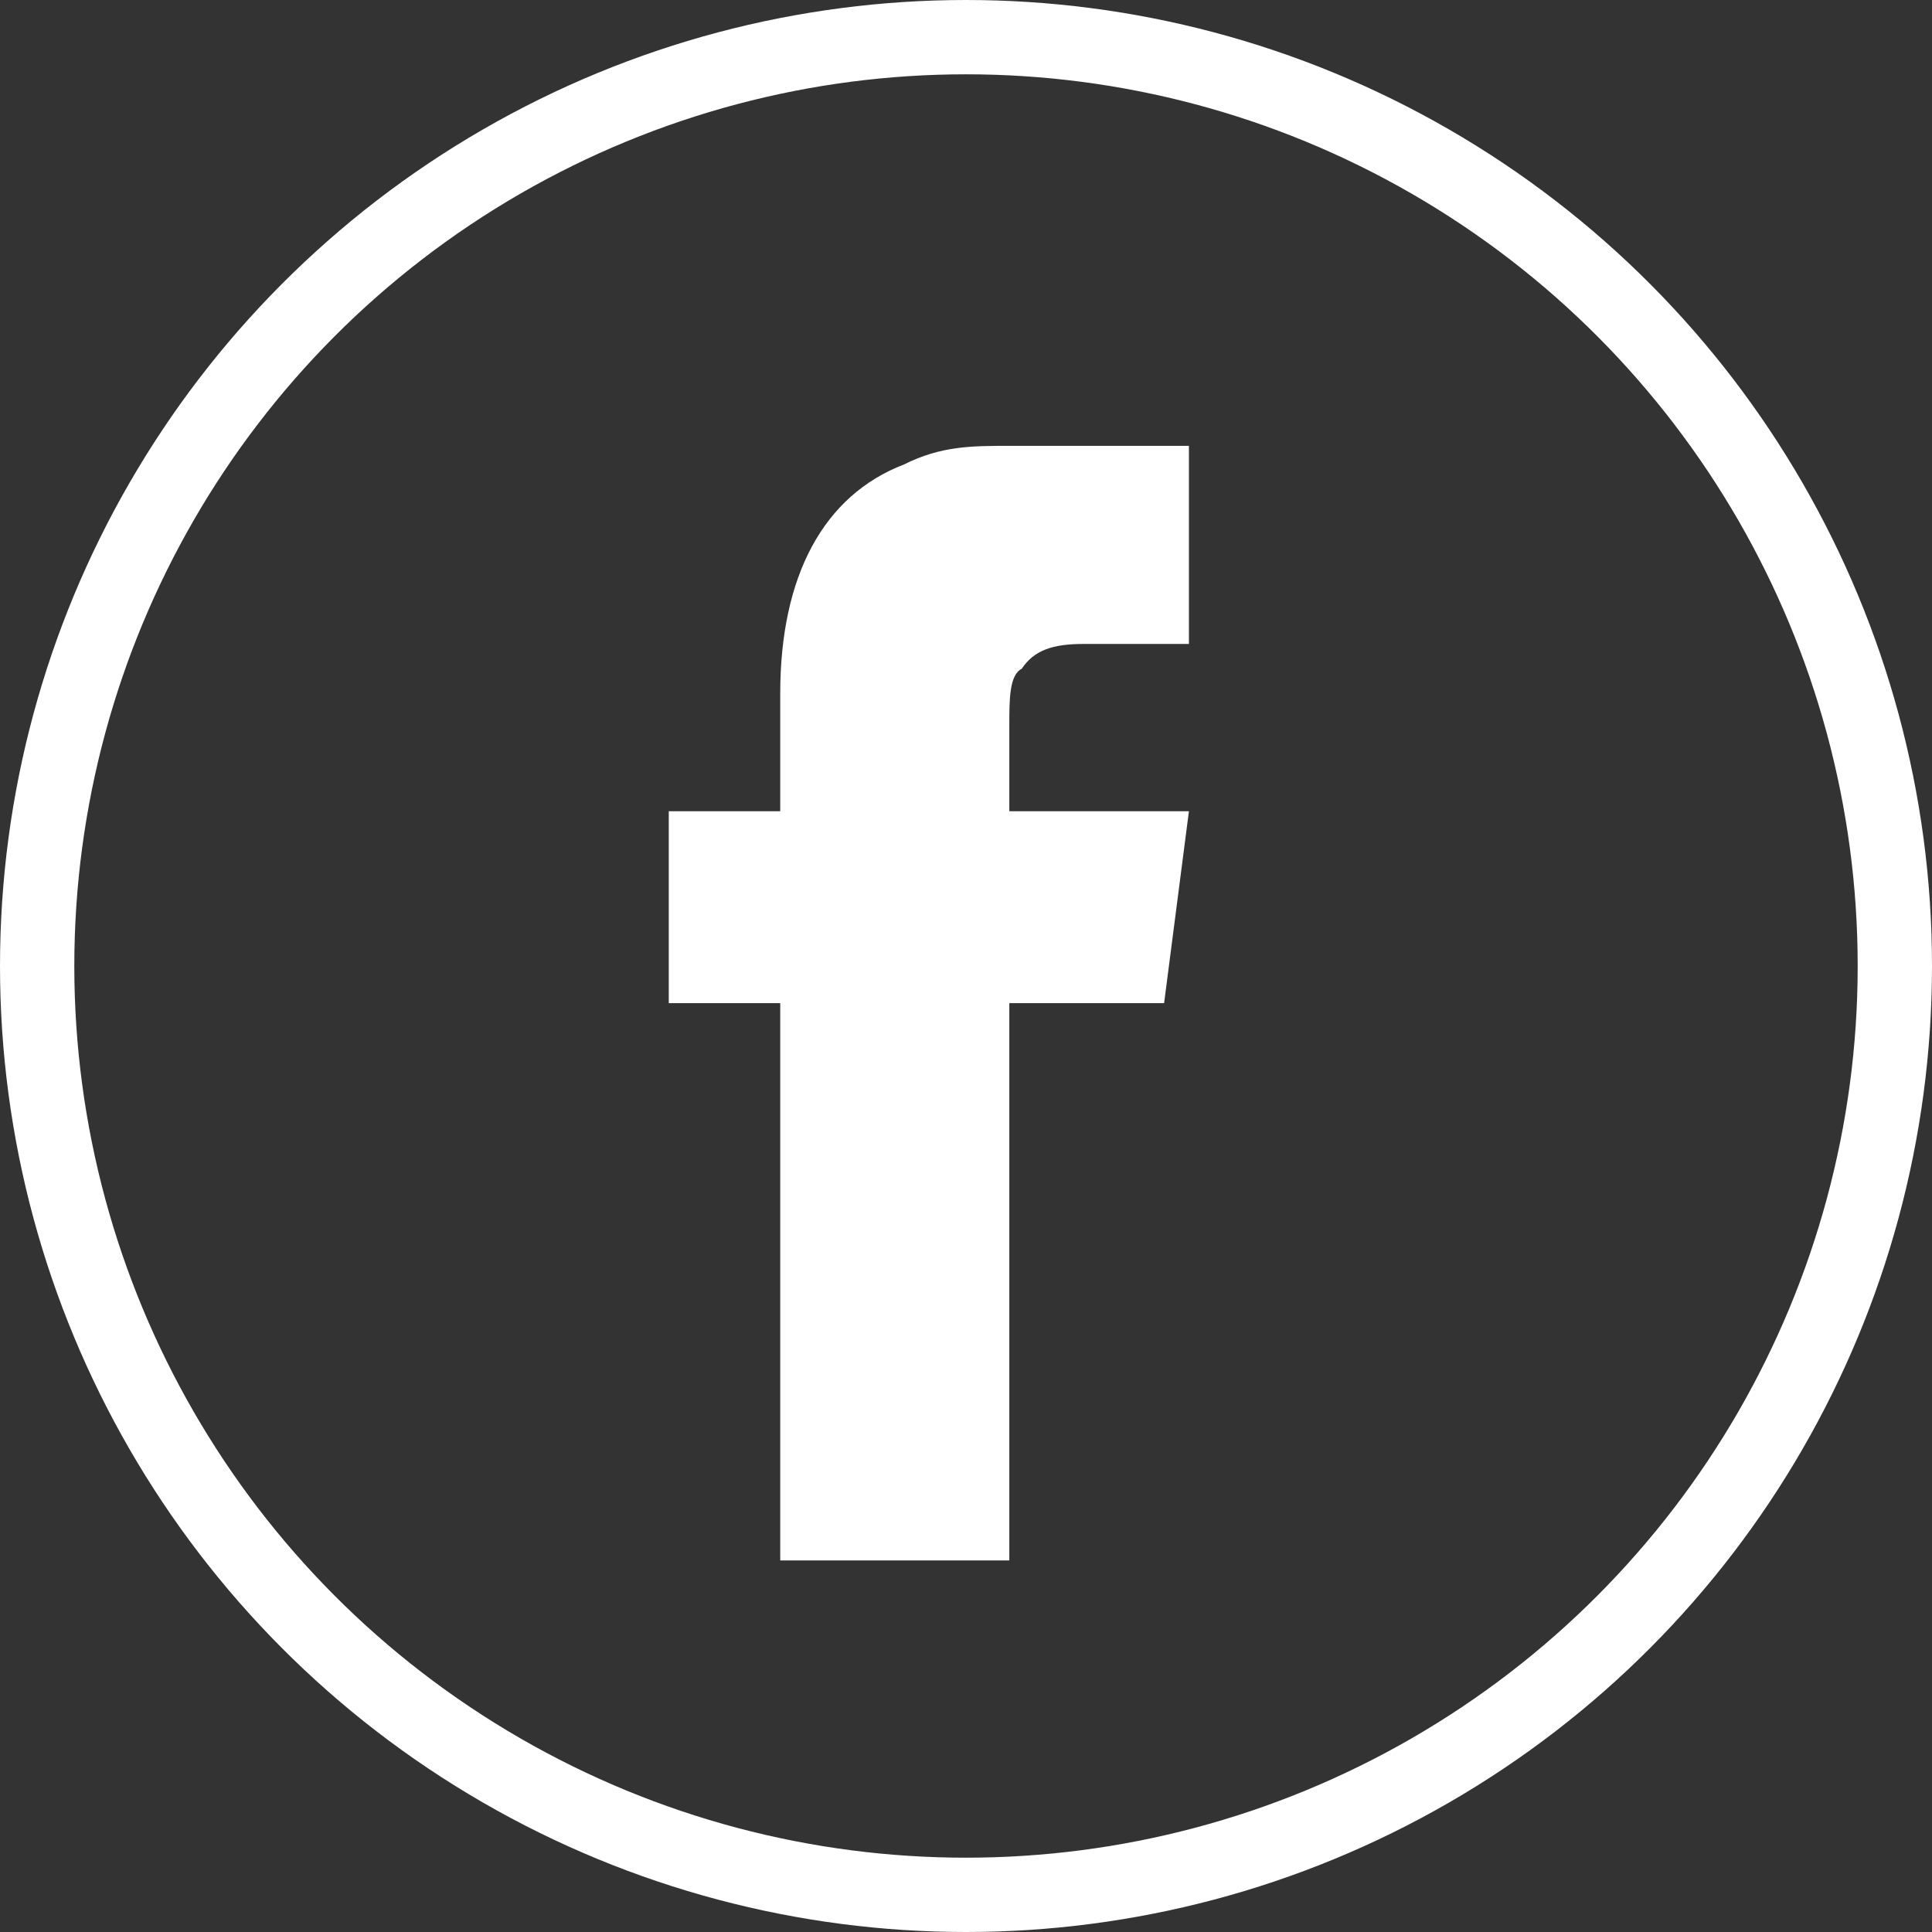
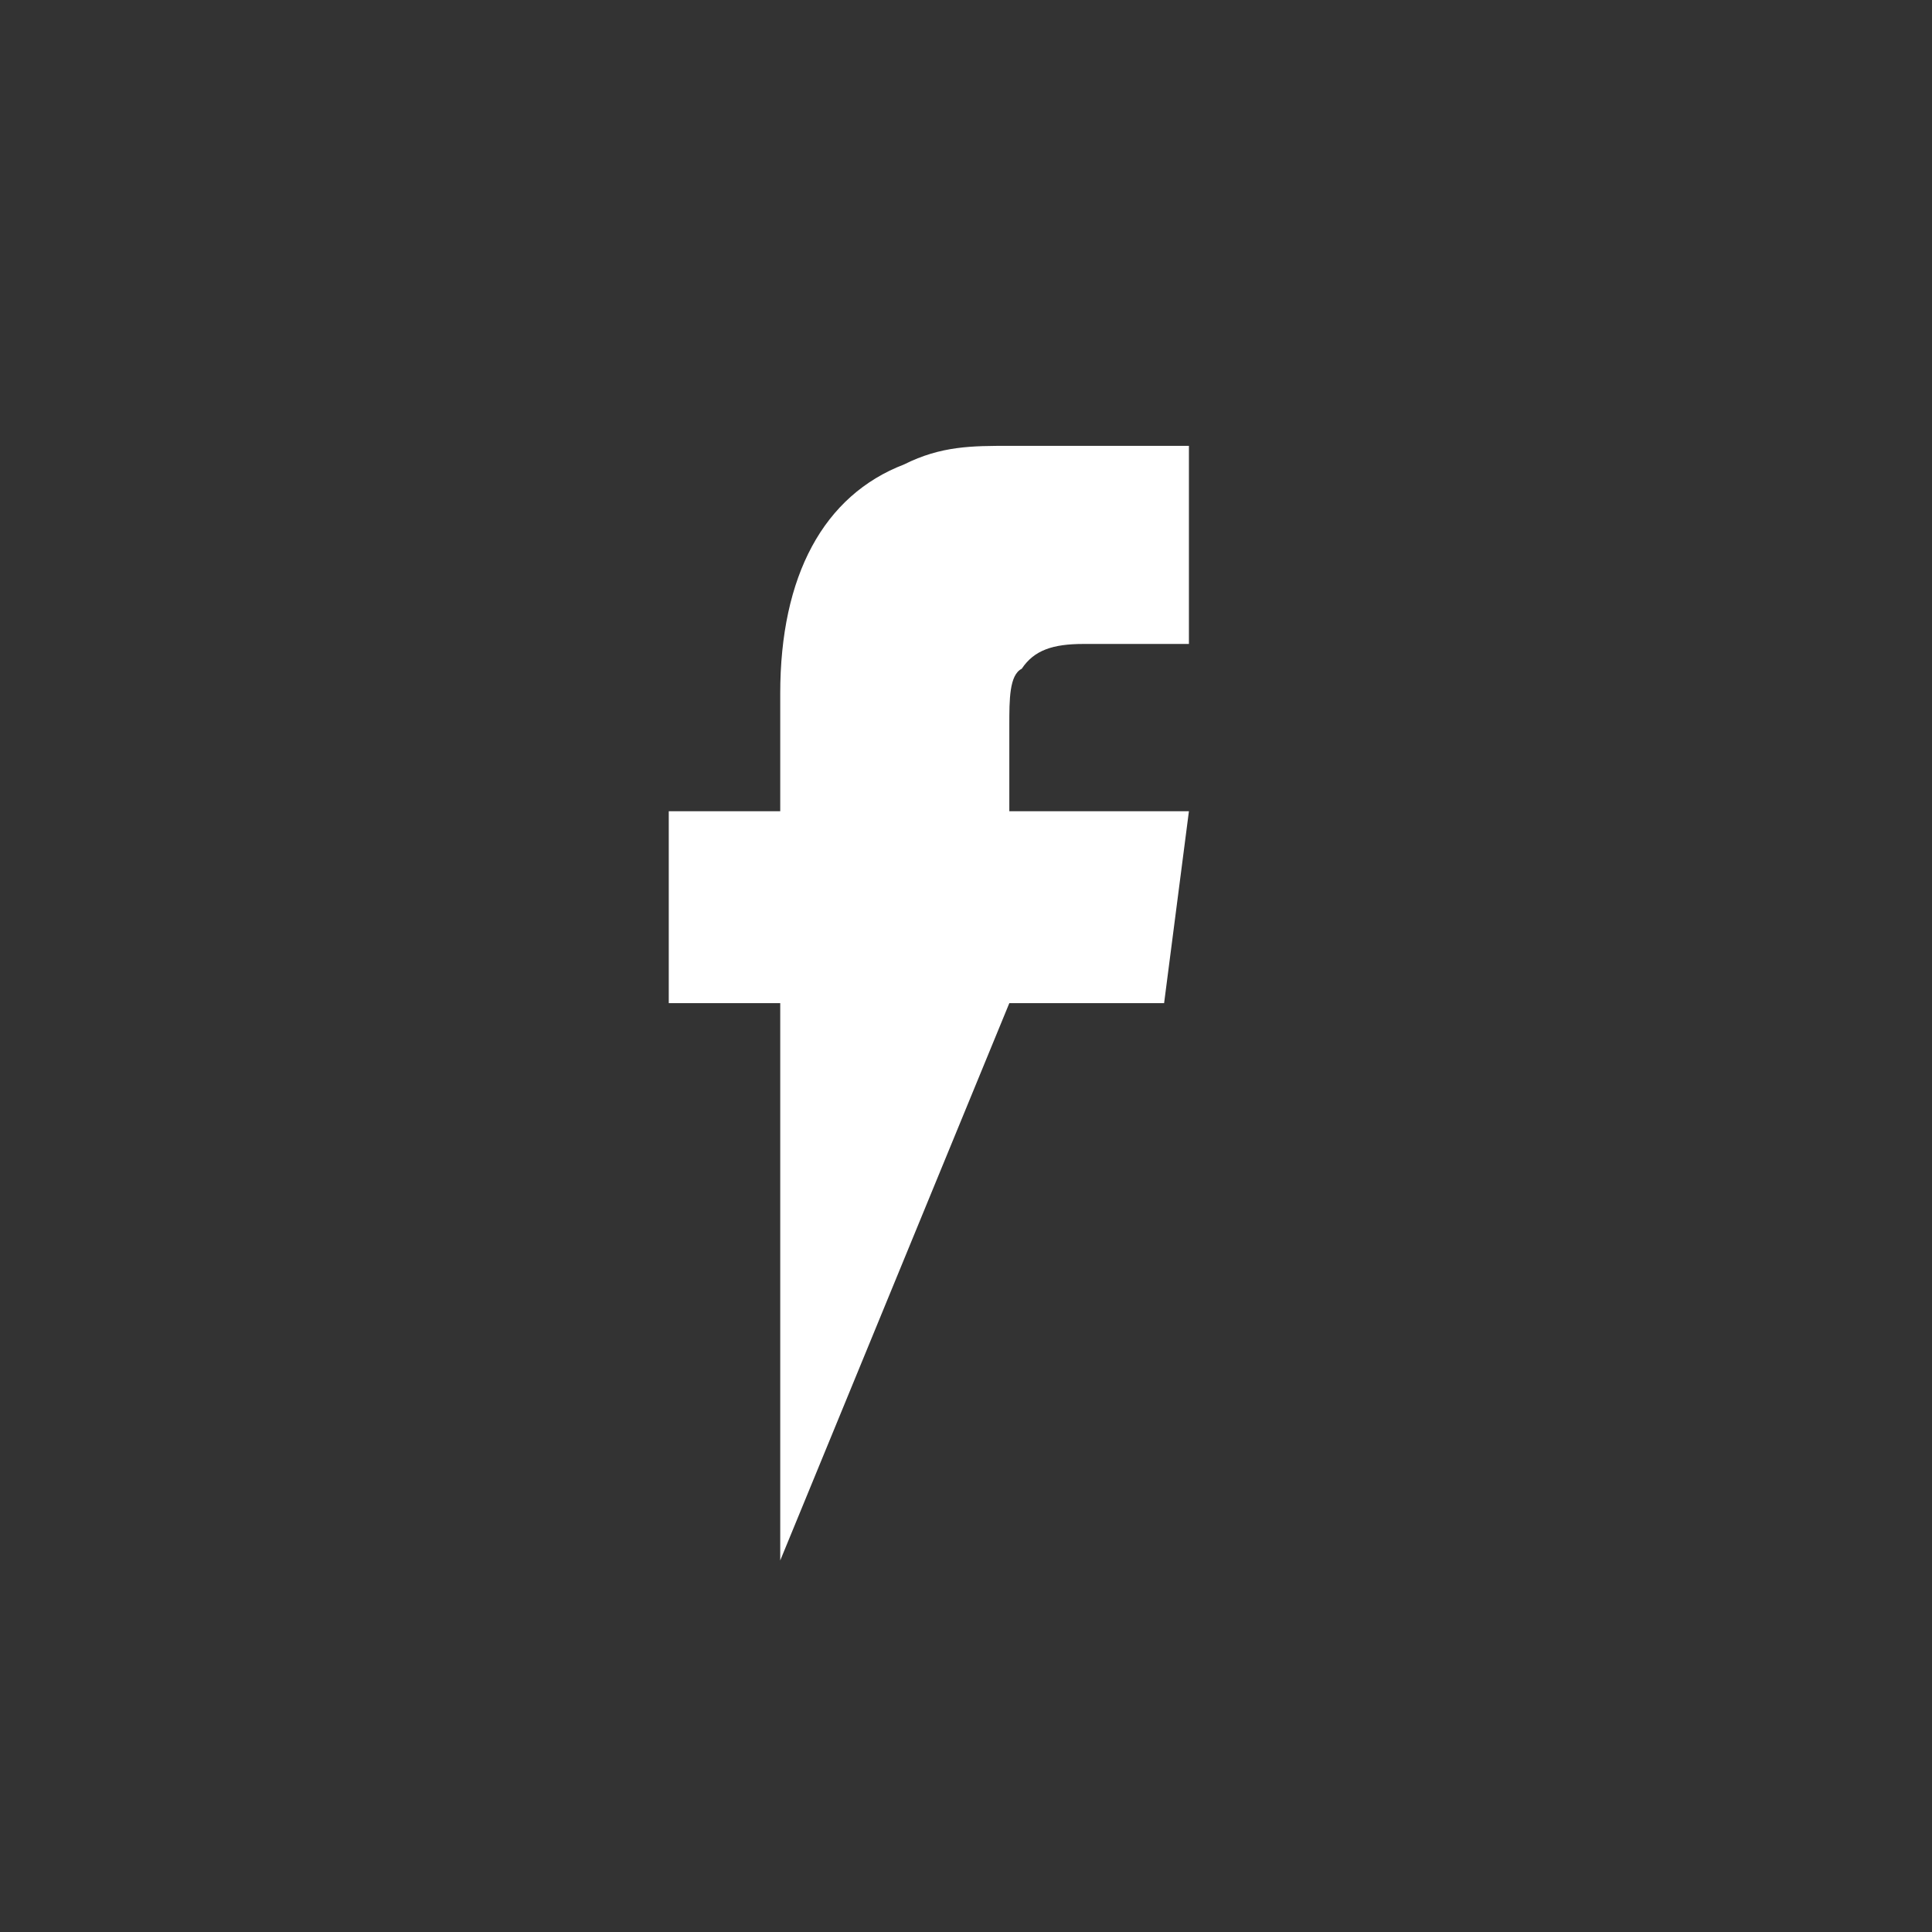
<svg xmlns="http://www.w3.org/2000/svg" width="26px" height="26px" viewBox="0 0 26 26" version="1.1">
  <rect x="0" y="0" width="26" height="26" fill="#333333" stroke="none" />
  <title>Group 3</title>
  <g id="页面-1" stroke="none" stroke-width="1" fill="none" fill-rule="evenodd">
    <g id="Mission" transform="translate(-799, -3124)">
      <g id="Group-3" transform="translate(799, 3124)">
-         <circle id="椭圆形备份-20" stroke="#FFFFFF" cx="13" cy="13" r="12.5" />
-         <path d="M13.583,6 C13.083,6 12.666,6 12.167,6.25 C11.083,6.666 10.5,7.75 10.5,9.333 L10.5,10.917 L9,10.917 L9,13.5 L10.5,13.5 L10.5,21 L13.583,21 L13.583,13.5 L15.666,13.5 L16,10.917 L13.583,10.917 L13.583,9.75 C13.583,9.417 13.583,9.083 13.75,9 C13.917,8.75 14.167,8.666 14.583,8.666 L16,8.666 L16,6 L13.583,6 Z" id="路径" fill="#FFFFFF" fill-rule="nonzero" />
+         <path d="M13.583,6 C13.083,6 12.666,6 12.167,6.25 C11.083,6.666 10.5,7.75 10.5,9.333 L10.5,10.917 L9,10.917 L9,13.5 L10.5,13.5 L10.5,21 L13.583,13.5 L15.666,13.5 L16,10.917 L13.583,10.917 L13.583,9.75 C13.583,9.417 13.583,9.083 13.75,9 C13.917,8.75 14.167,8.666 14.583,8.666 L16,8.666 L16,6 L13.583,6 Z" id="路径" fill="#FFFFFF" fill-rule="nonzero" />
      </g>
    </g>
  </g>
</svg>